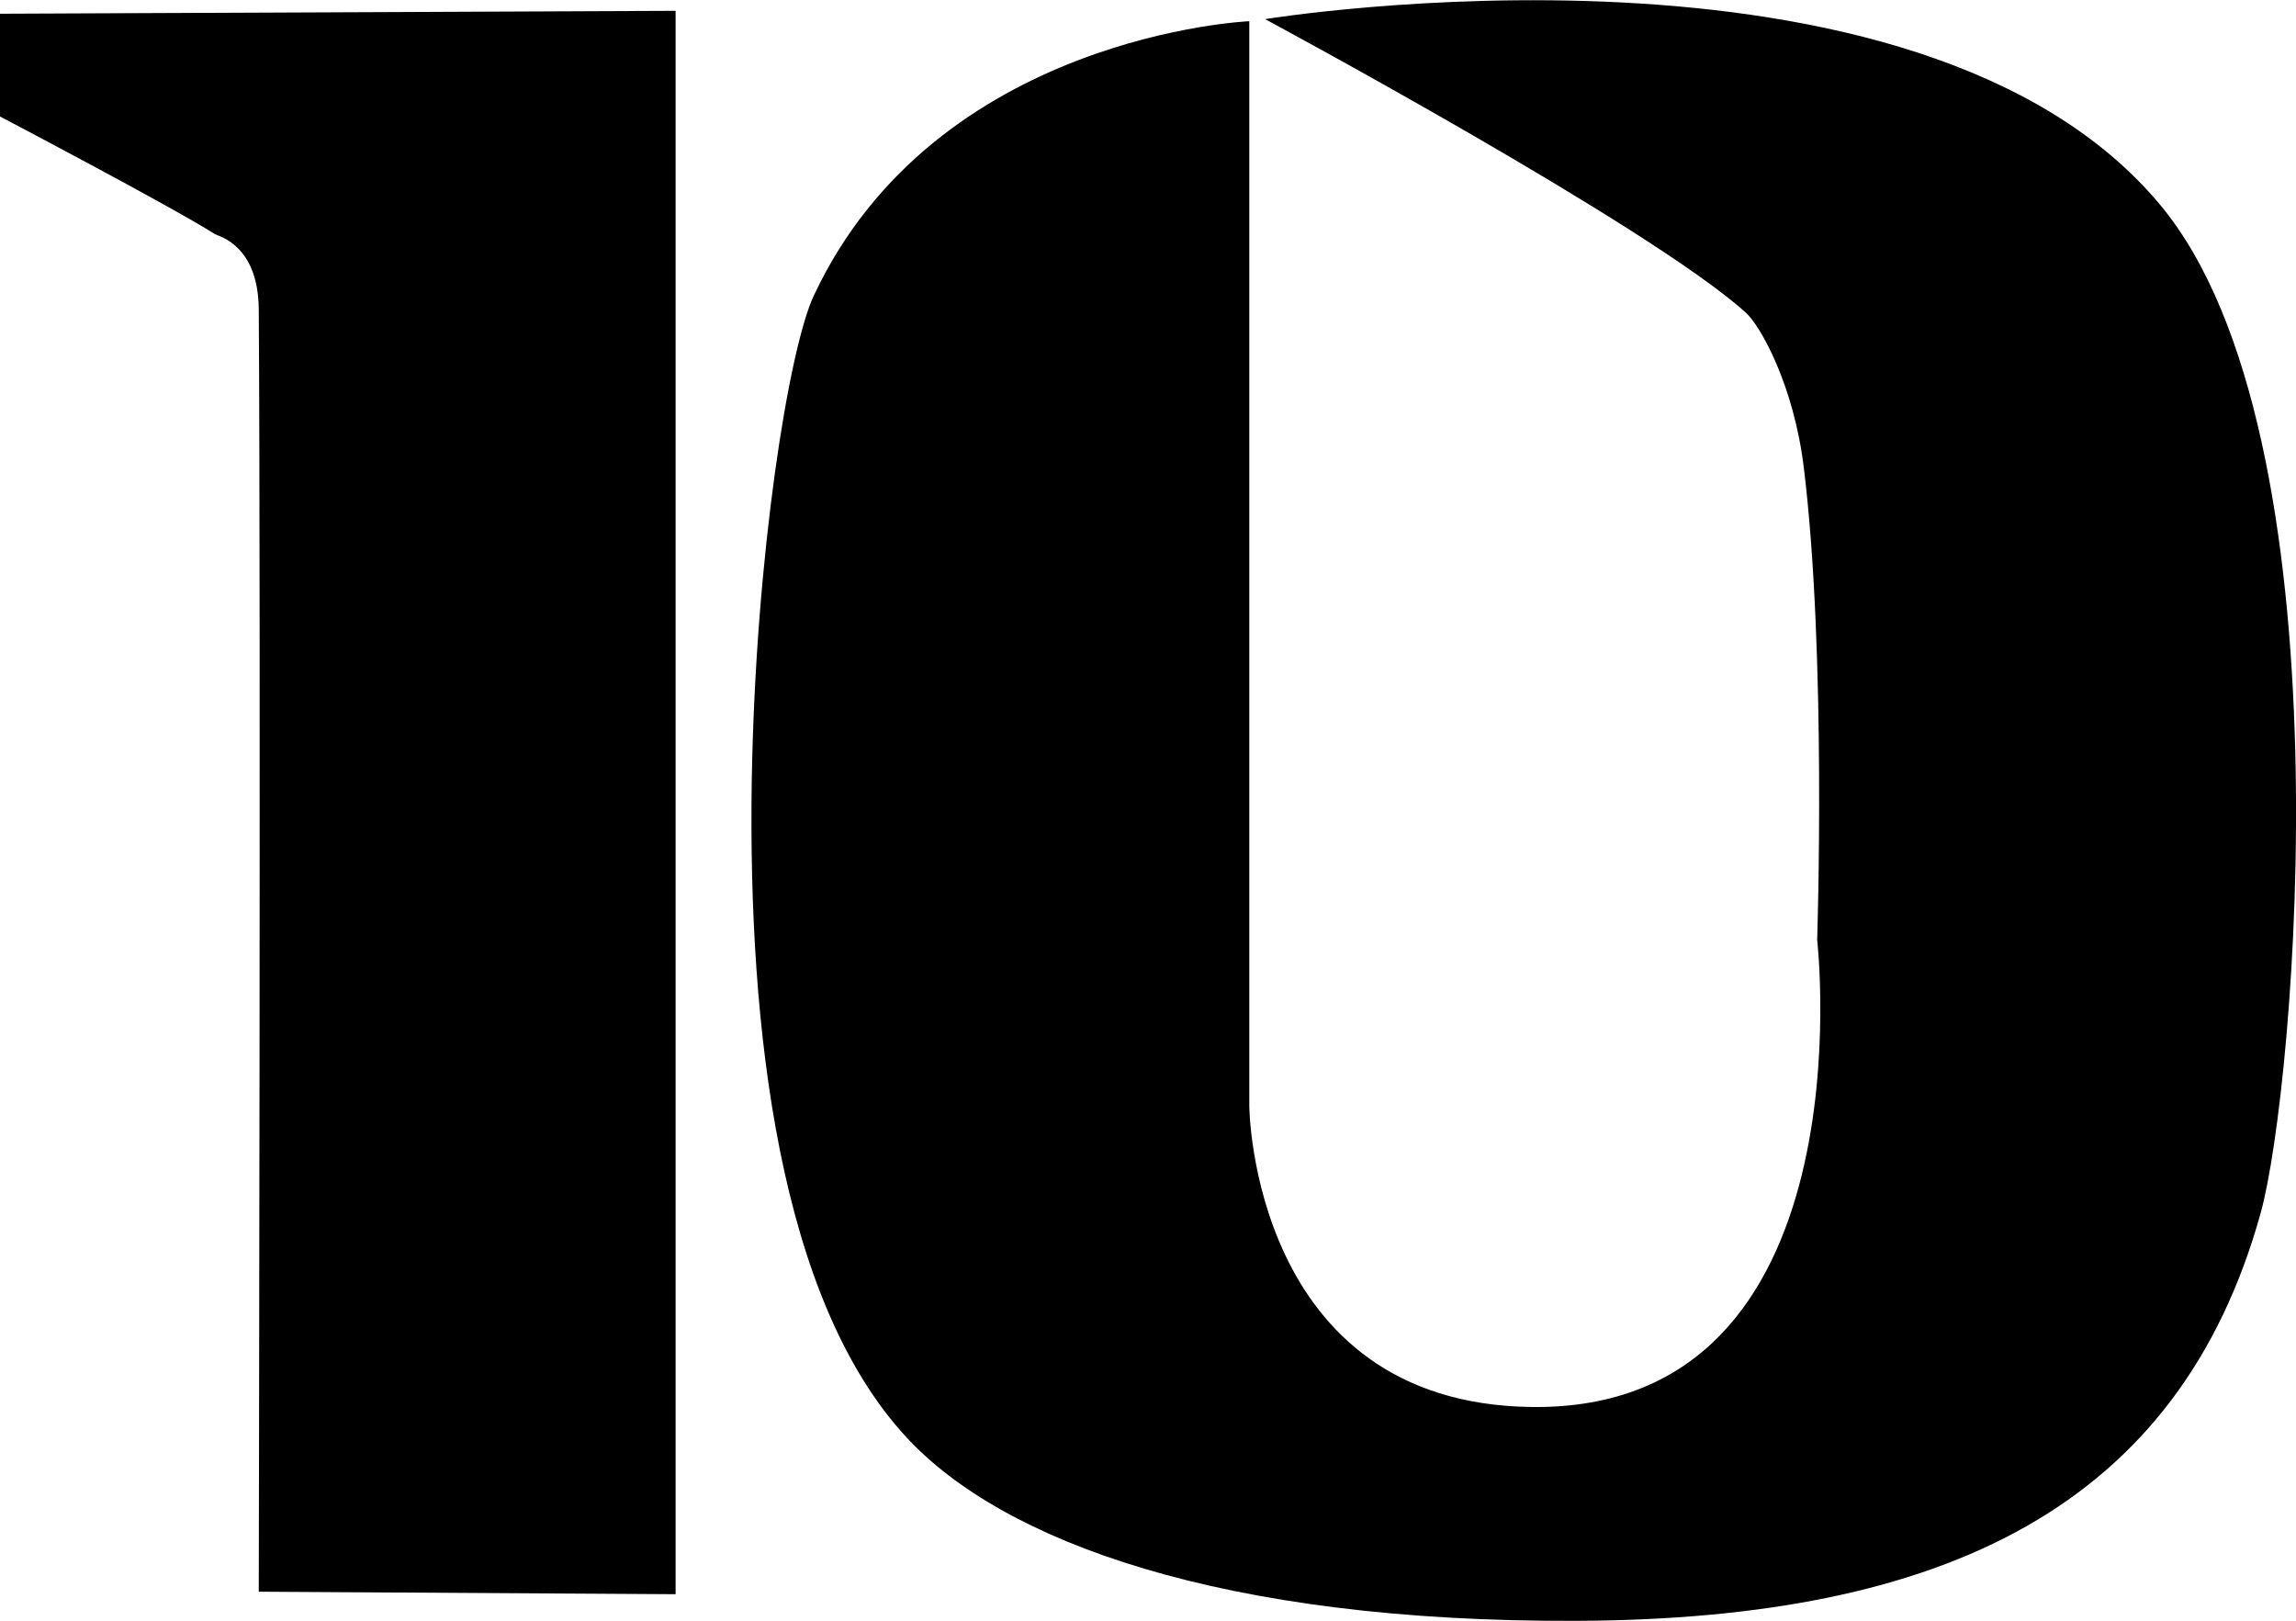
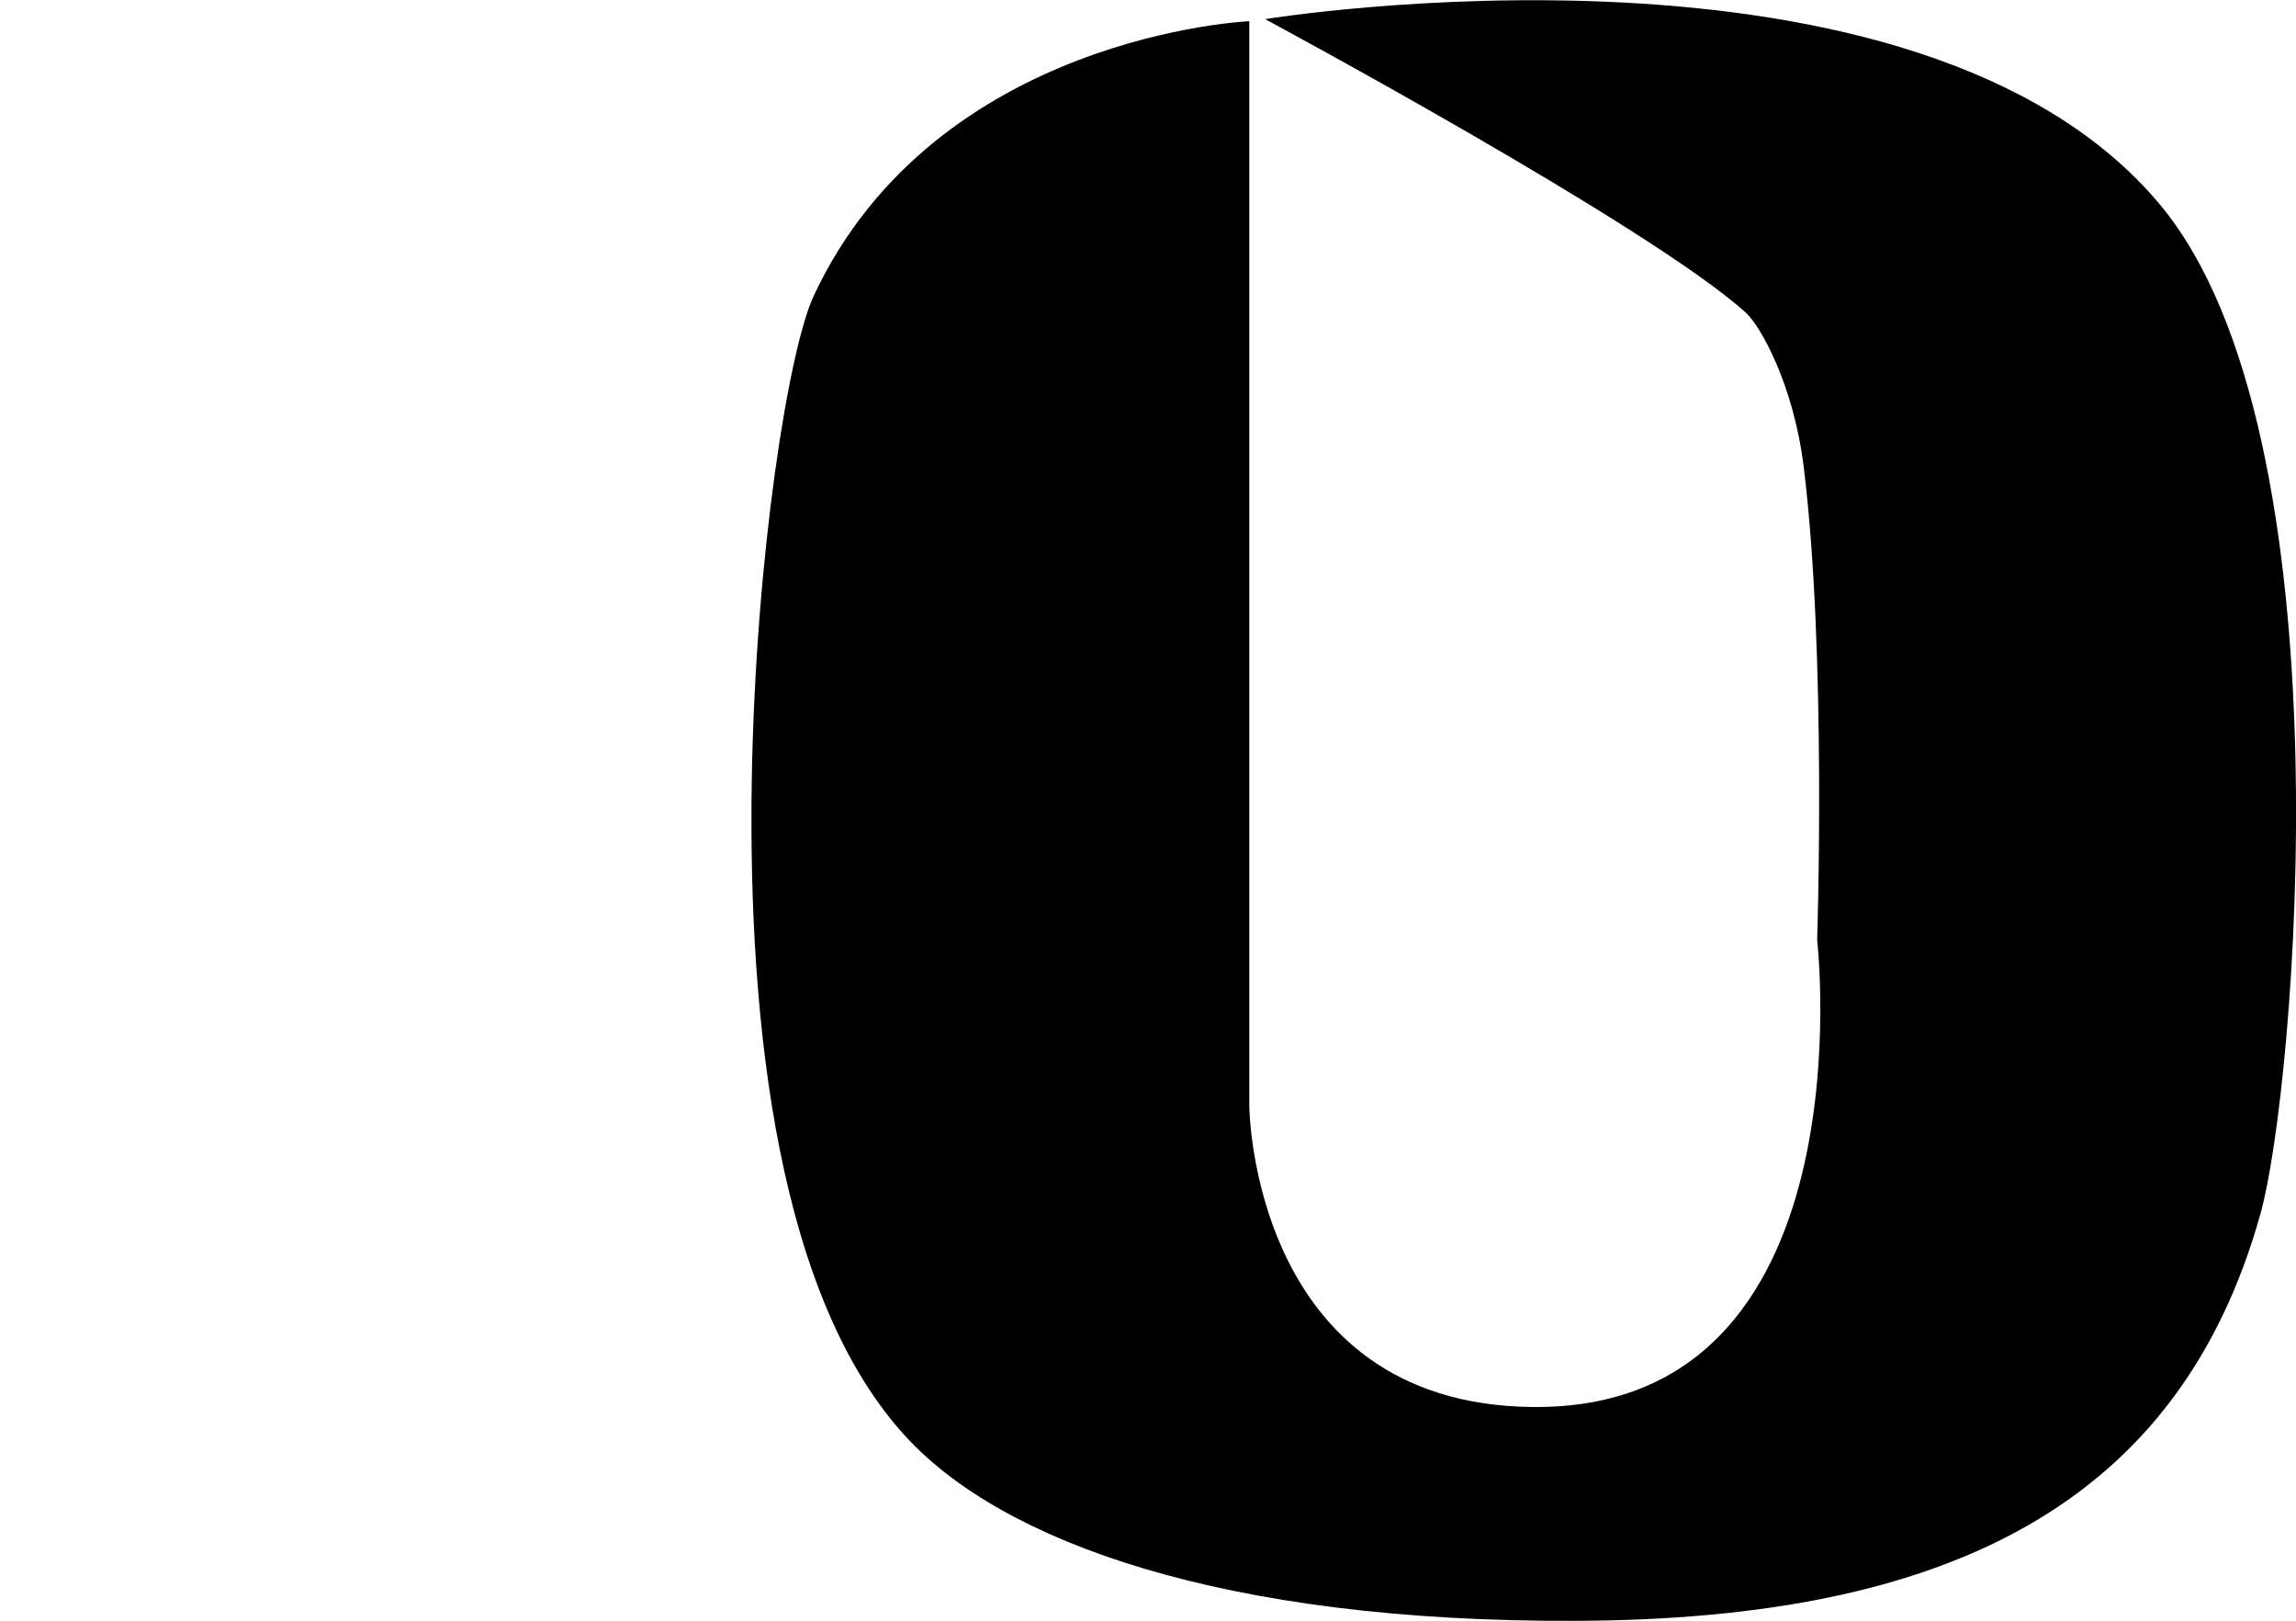
<svg xmlns="http://www.w3.org/2000/svg" version="1.1" id="Layer_1" x="0px" y="0px" viewBox="0 0 551.9 389.6" enable-background="new 0 0 551.9 389.6" xml:space="preserve">
-   <path d="M162.4,2.6v380.6l-100.2-0.6c0,0,0.5-237.9,0-308.2c-0.1-15.6-9.7-17.6-10.5-18.1C40.8,49.4,0,28,0,28V3.3L162.4,2.6z" />
  <path d="M300.3,265.9c0,0,0.5,71.5,67.9,72.3c81.6,1,68.6-112.3,68.6-112.3s2.3-68.6-3.2-113.4c-2.4-20-10.5-34.3-14-37.4  C396.4,54.2,304.1,4.6,304.1,4.6s156.7-25.6,215.2,44.7c46,55.3,32.4,212.6,24.1,242.3c-19.6,70.5-75.9,97.6-164.2,98  c-85.7,0.4-138.2-19.1-161.3-44.1c-30.7-33.1-38.1-98.6-37.2-157.7c0.9-54.8,9-104.1,14.9-116.7c29.4-62.8,104.7-66,104.7-66  L300.3,265.9z" />
</svg>